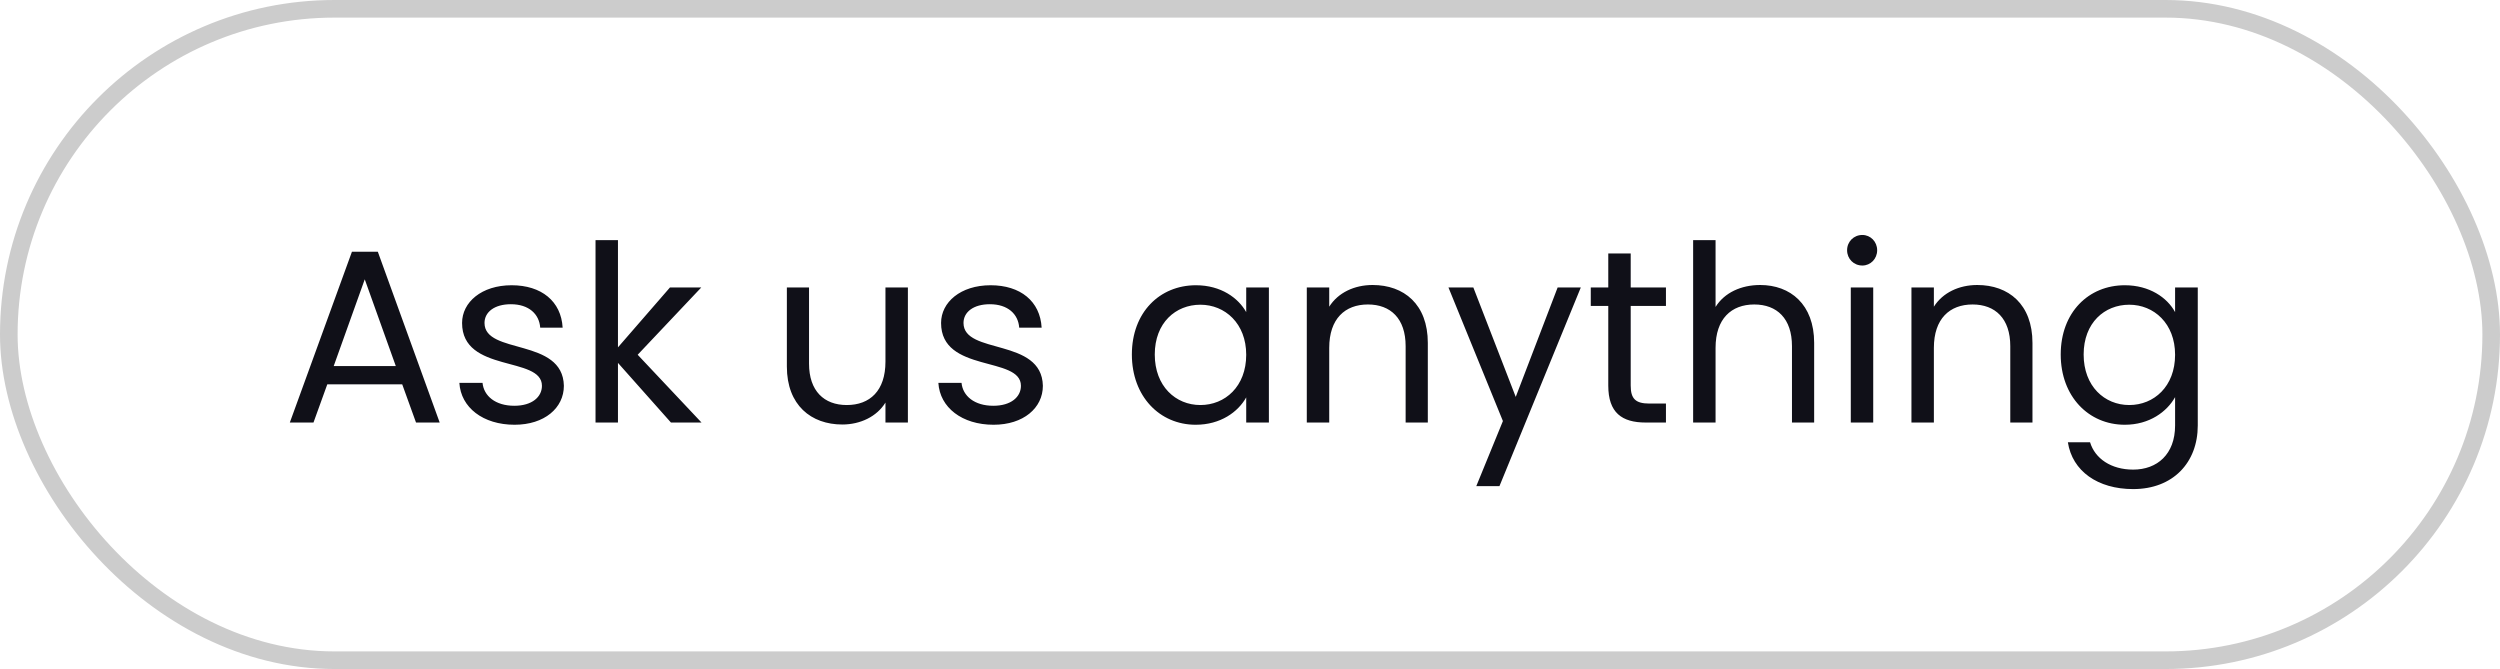
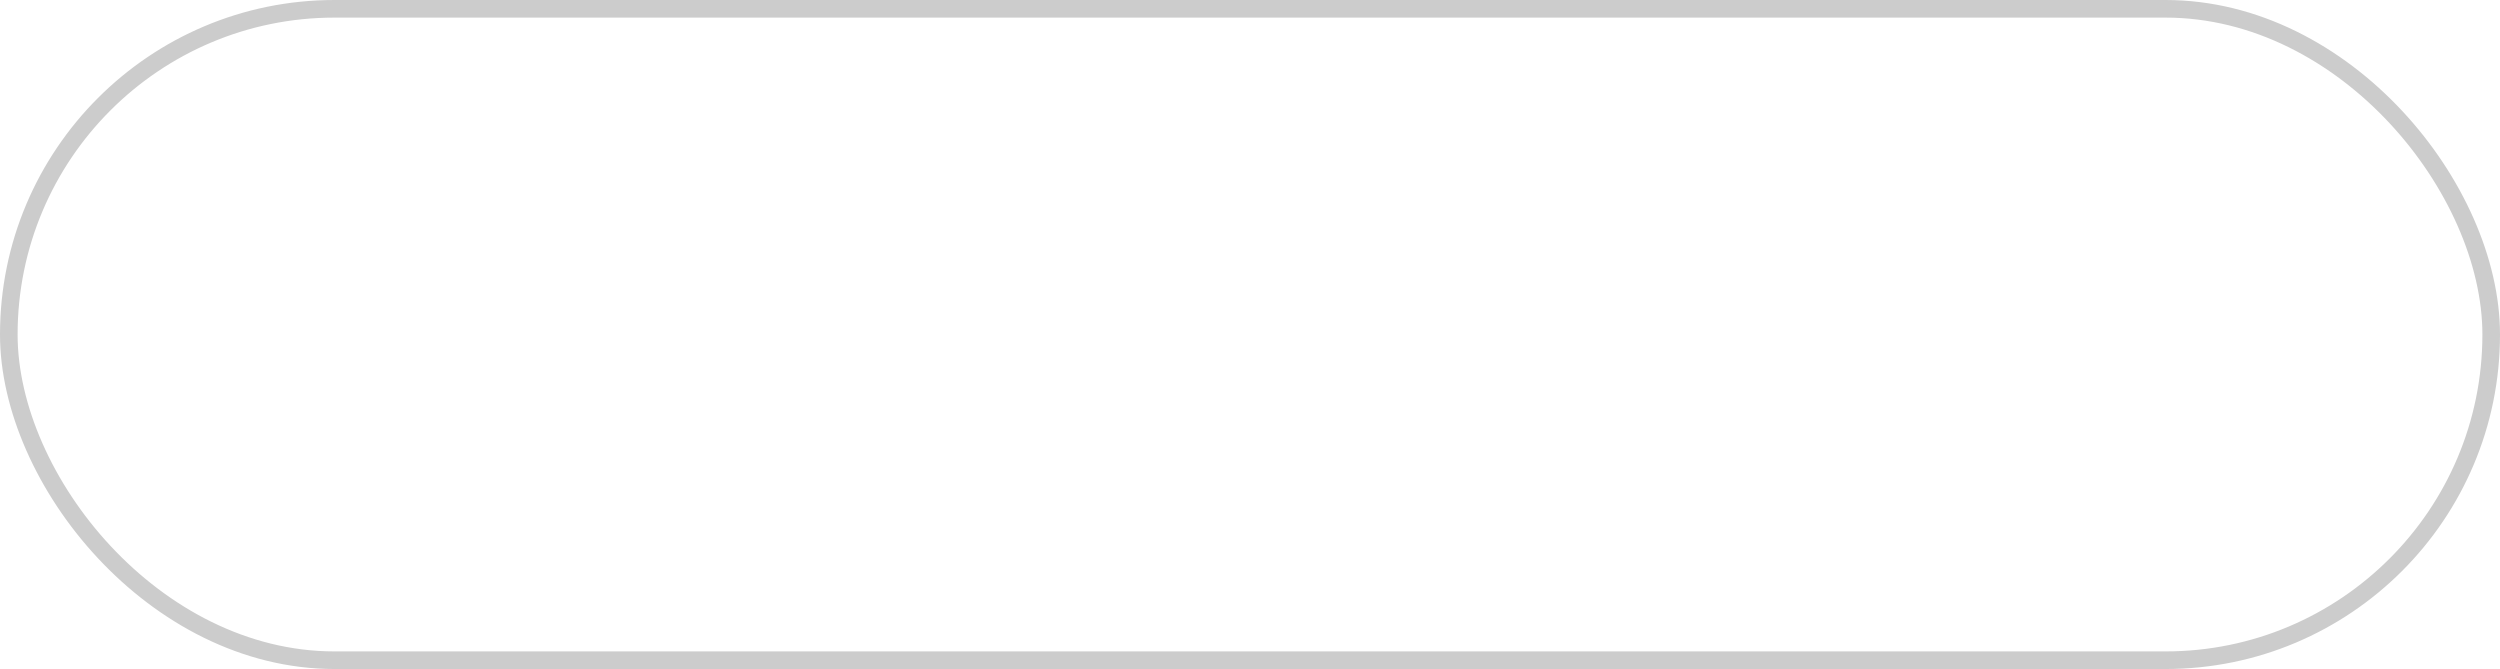
<svg xmlns="http://www.w3.org/2000/svg" width="142" height="38" viewBox="0 0 142 38" fill="none">
  <rect x="0.5" y="0.5" width="141" height="37" rx="18.5" stroke="#CCCCCC" />
-   <path d="M23.63 24L22.846 21.83H18.59L17.806 24H16.462L19.99 14.298H21.46L24.974 24H23.63ZM22.482 20.794L20.718 15.866L18.954 20.794H22.482ZM32.028 21.914C32.028 23.174 30.922 24.126 29.228 24.126C27.436 24.126 26.176 23.146 26.092 21.746H27.408C27.478 22.488 28.136 23.048 29.214 23.048C30.222 23.048 30.782 22.544 30.782 21.914C30.782 20.206 26.246 21.2 26.246 18.344C26.246 17.168 27.352 16.202 29.06 16.202C30.754 16.202 31.874 17.112 31.958 18.61H30.684C30.628 17.84 30.04 17.28 29.018 17.28C28.08 17.28 27.52 17.728 27.52 18.344C27.52 20.164 31.972 19.17 32.028 21.914ZM33.826 24V13.64H35.1V19.73L38.054 16.328H39.832L36.22 20.15L39.846 24H38.11L35.1 20.612V24H33.826ZM51.568 16.328V24H50.294V22.866C49.803 23.664 48.865 24.112 47.843 24.112C46.08 24.112 44.694 23.02 44.694 20.822V16.328H45.953V20.654C45.953 22.208 46.807 23.006 48.096 23.006C49.411 23.006 50.294 22.194 50.294 20.542V16.328H51.568ZM59.235 21.914C59.235 23.174 58.129 24.126 56.435 24.126C54.643 24.126 53.383 23.146 53.299 21.746H54.615C54.685 22.488 55.343 23.048 56.421 23.048C57.429 23.048 57.989 22.544 57.989 21.914C57.989 20.206 53.453 21.2 53.453 18.344C53.453 17.168 54.559 16.202 56.267 16.202C57.961 16.202 59.081 17.112 59.165 18.61H57.891C57.835 17.84 57.247 17.28 56.225 17.28C55.287 17.28 54.727 17.728 54.727 18.344C54.727 20.164 59.179 19.17 59.235 21.914ZM64.29 20.136C64.29 17.742 65.871 16.202 67.93 16.202C69.358 16.202 70.338 16.93 70.785 17.728V16.328H72.073V24H70.785V22.572C70.323 23.398 69.329 24.126 67.915 24.126C65.871 24.126 64.29 22.516 64.29 20.136ZM70.785 20.15C70.785 18.372 69.582 17.308 68.181 17.308C66.781 17.308 65.591 18.33 65.591 20.136C65.591 21.942 66.781 23.006 68.181 23.006C69.582 23.006 70.785 21.956 70.785 20.15ZM79.84 24V19.66C79.84 18.092 78.986 17.294 77.698 17.294C76.396 17.294 75.5 18.106 75.5 19.758V24H74.226V16.328H75.5V17.42C76.004 16.622 76.928 16.188 77.964 16.188C79.742 16.188 81.1 17.28 81.1 19.478V24H79.84ZM86.094 22.544L88.474 16.328H89.79L85.169 27.612H83.853L85.365 23.916L82.272 16.328H83.686L86.094 22.544ZM91.35 21.9V17.378H90.356V16.328H91.35V14.396H92.624V16.328H94.626V17.378H92.624V21.9C92.624 22.656 92.904 22.922 93.688 22.922H94.626V24H93.478C92.12 24 91.35 23.44 91.35 21.9ZM96.17 24V13.64H97.444V17.434C97.948 16.622 98.9 16.188 99.978 16.188C101.686 16.188 103.044 17.28 103.044 19.478V24H101.784V19.66C101.784 18.092 100.93 17.294 99.642 17.294C98.34 17.294 97.444 18.106 97.444 19.758V24H96.17ZM105.125 24V16.328H106.399V24H105.125ZM105.783 15.082C105.293 15.082 104.915 14.704 104.915 14.214C104.915 13.724 105.293 13.346 105.783 13.346C106.245 13.346 106.623 13.724 106.623 14.214C106.623 14.704 106.245 15.082 105.783 15.082ZM114.184 24V19.66C114.184 18.092 113.33 17.294 112.042 17.294C110.74 17.294 109.844 18.106 109.844 19.758V24H108.57V16.328H109.844V17.42C110.348 16.622 111.272 16.188 112.308 16.188C114.086 16.188 115.444 17.28 115.444 19.478V24H114.184ZM117.049 20.136C117.049 17.742 118.631 16.202 120.689 16.202C122.089 16.202 123.097 16.902 123.545 17.728V16.328H124.833V24.168C124.833 26.282 123.419 27.78 121.165 27.78C119.149 27.78 117.707 26.758 117.455 25.12H118.715C118.995 26.044 119.905 26.674 121.165 26.674C122.523 26.674 123.545 25.806 123.545 24.168V22.558C123.083 23.384 122.089 24.126 120.689 24.126C118.631 24.126 117.049 22.516 117.049 20.136ZM123.545 20.15C123.545 18.372 122.341 17.308 120.941 17.308C119.541 17.308 118.351 18.33 118.351 20.136C118.351 21.942 119.541 23.006 120.941 23.006C122.341 23.006 123.545 21.956 123.545 20.15Z" fill="#101018" />
</svg>